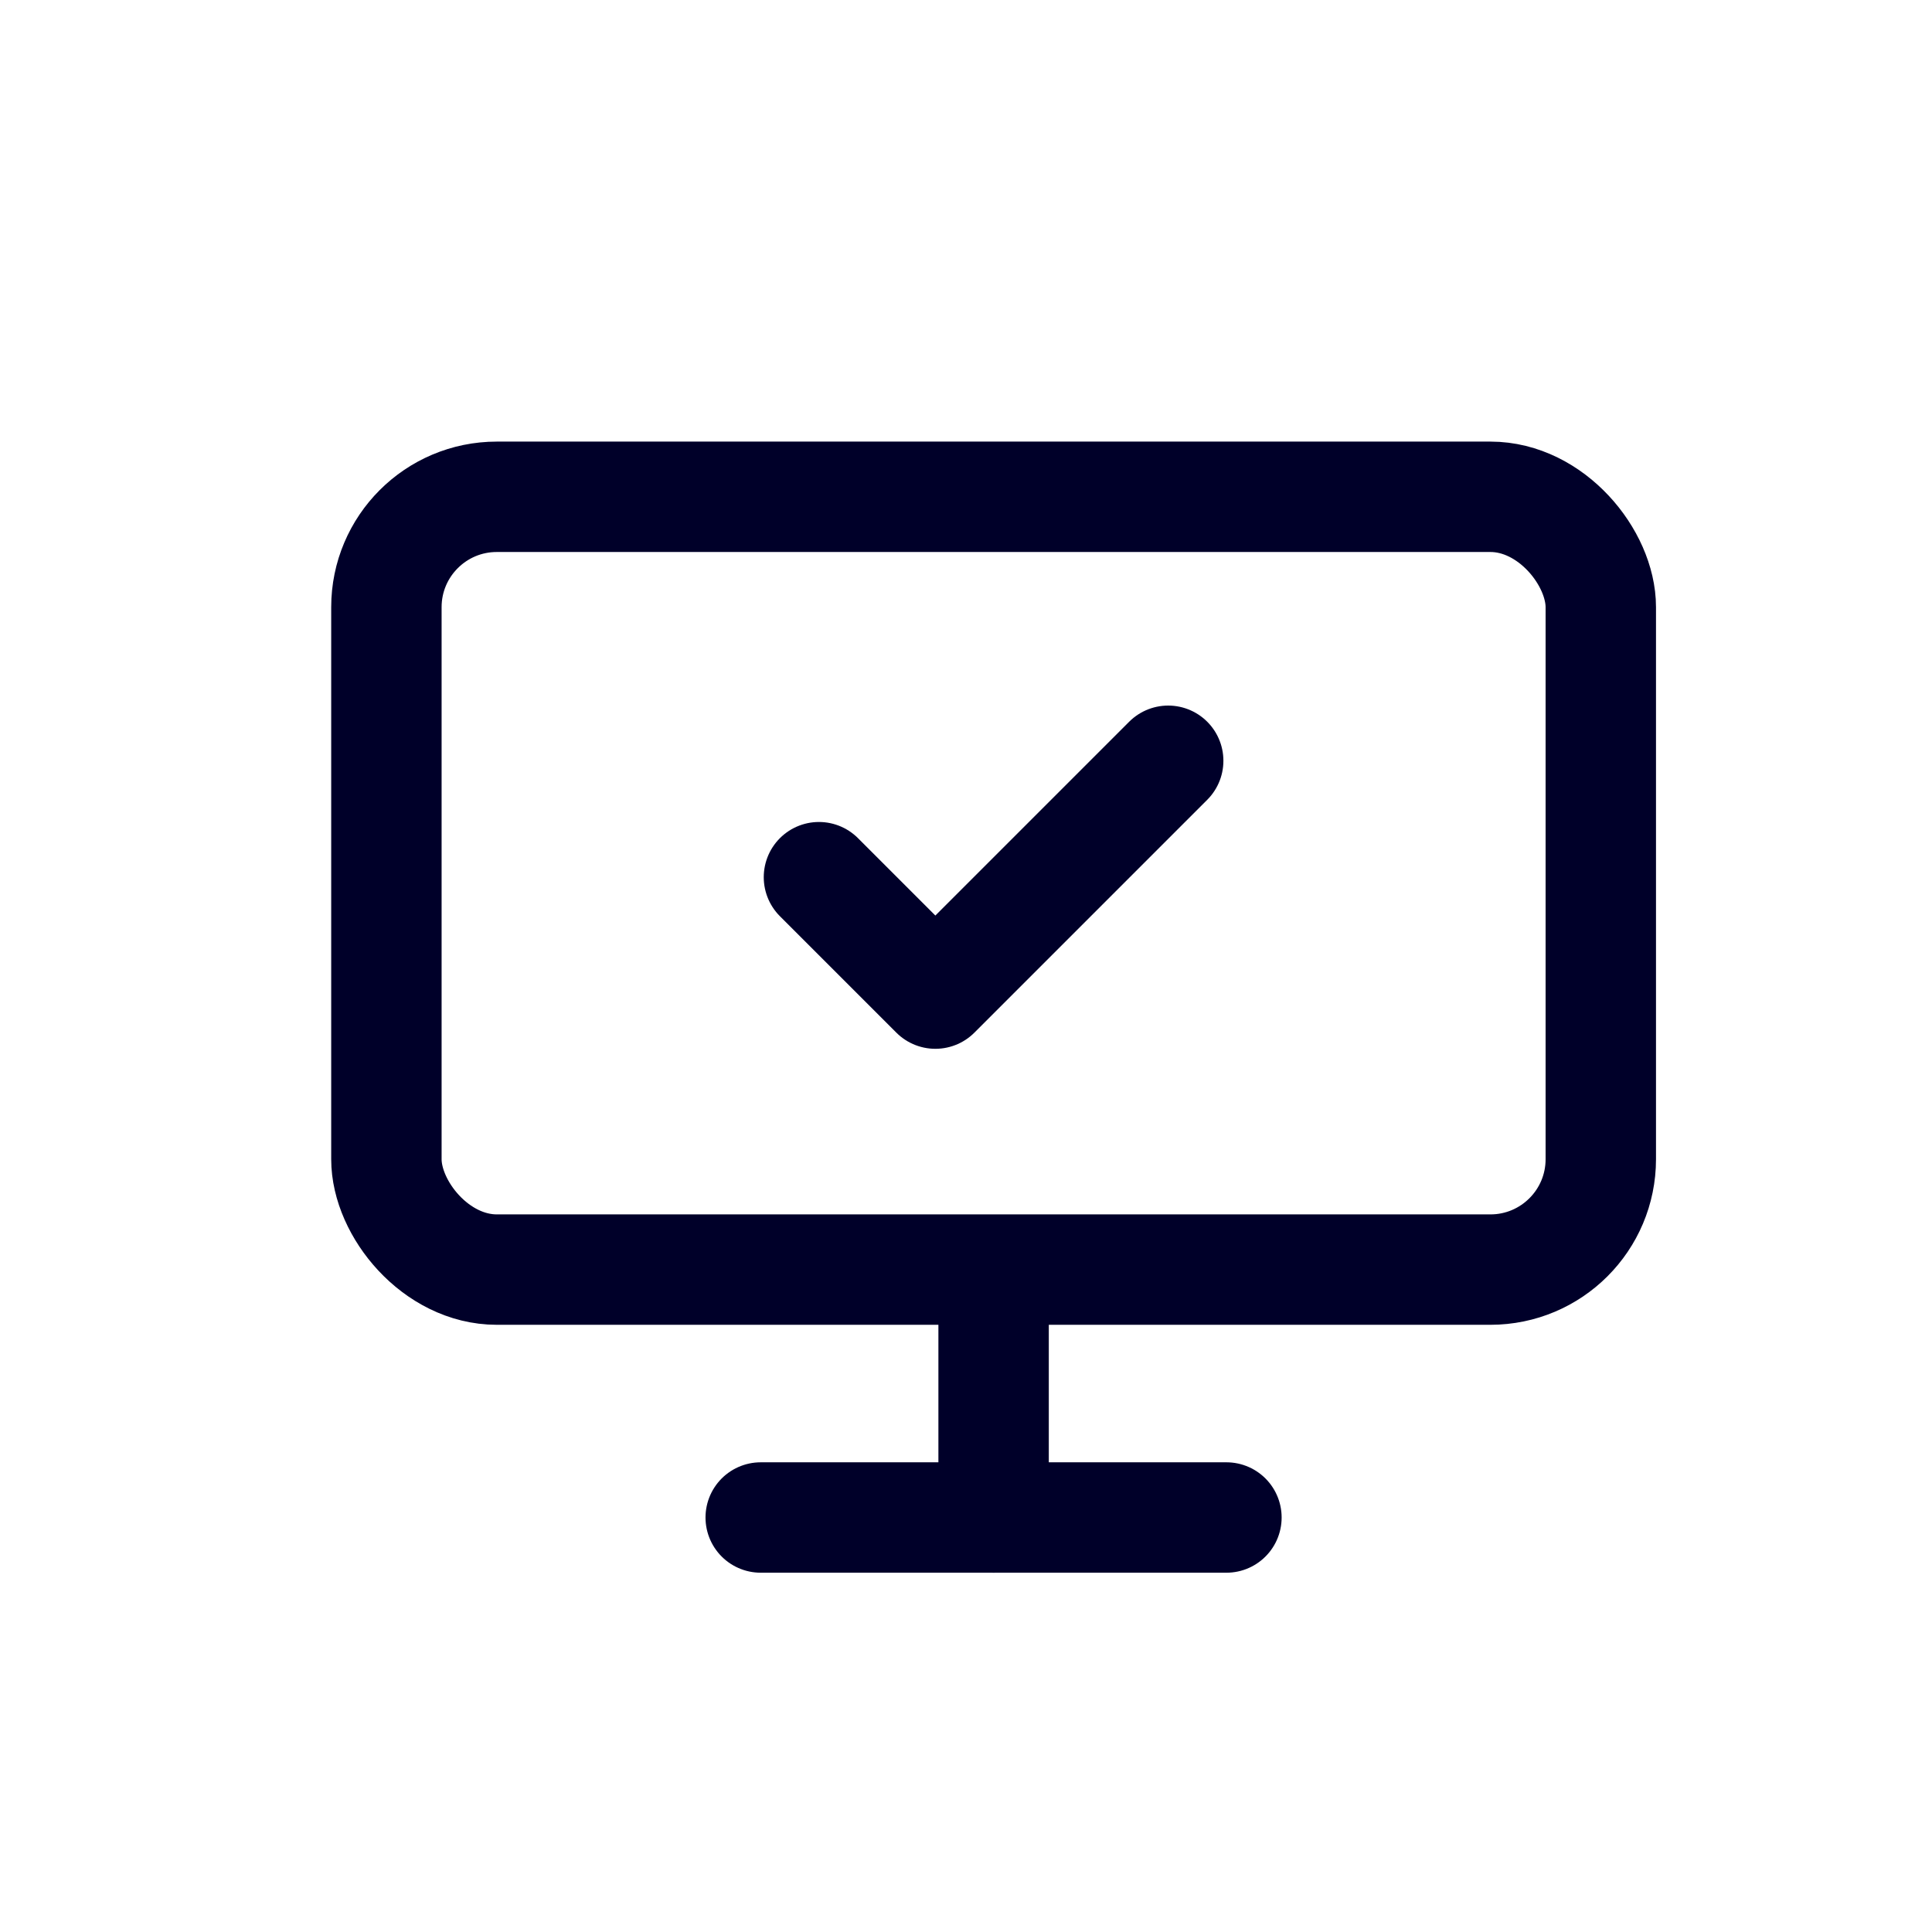
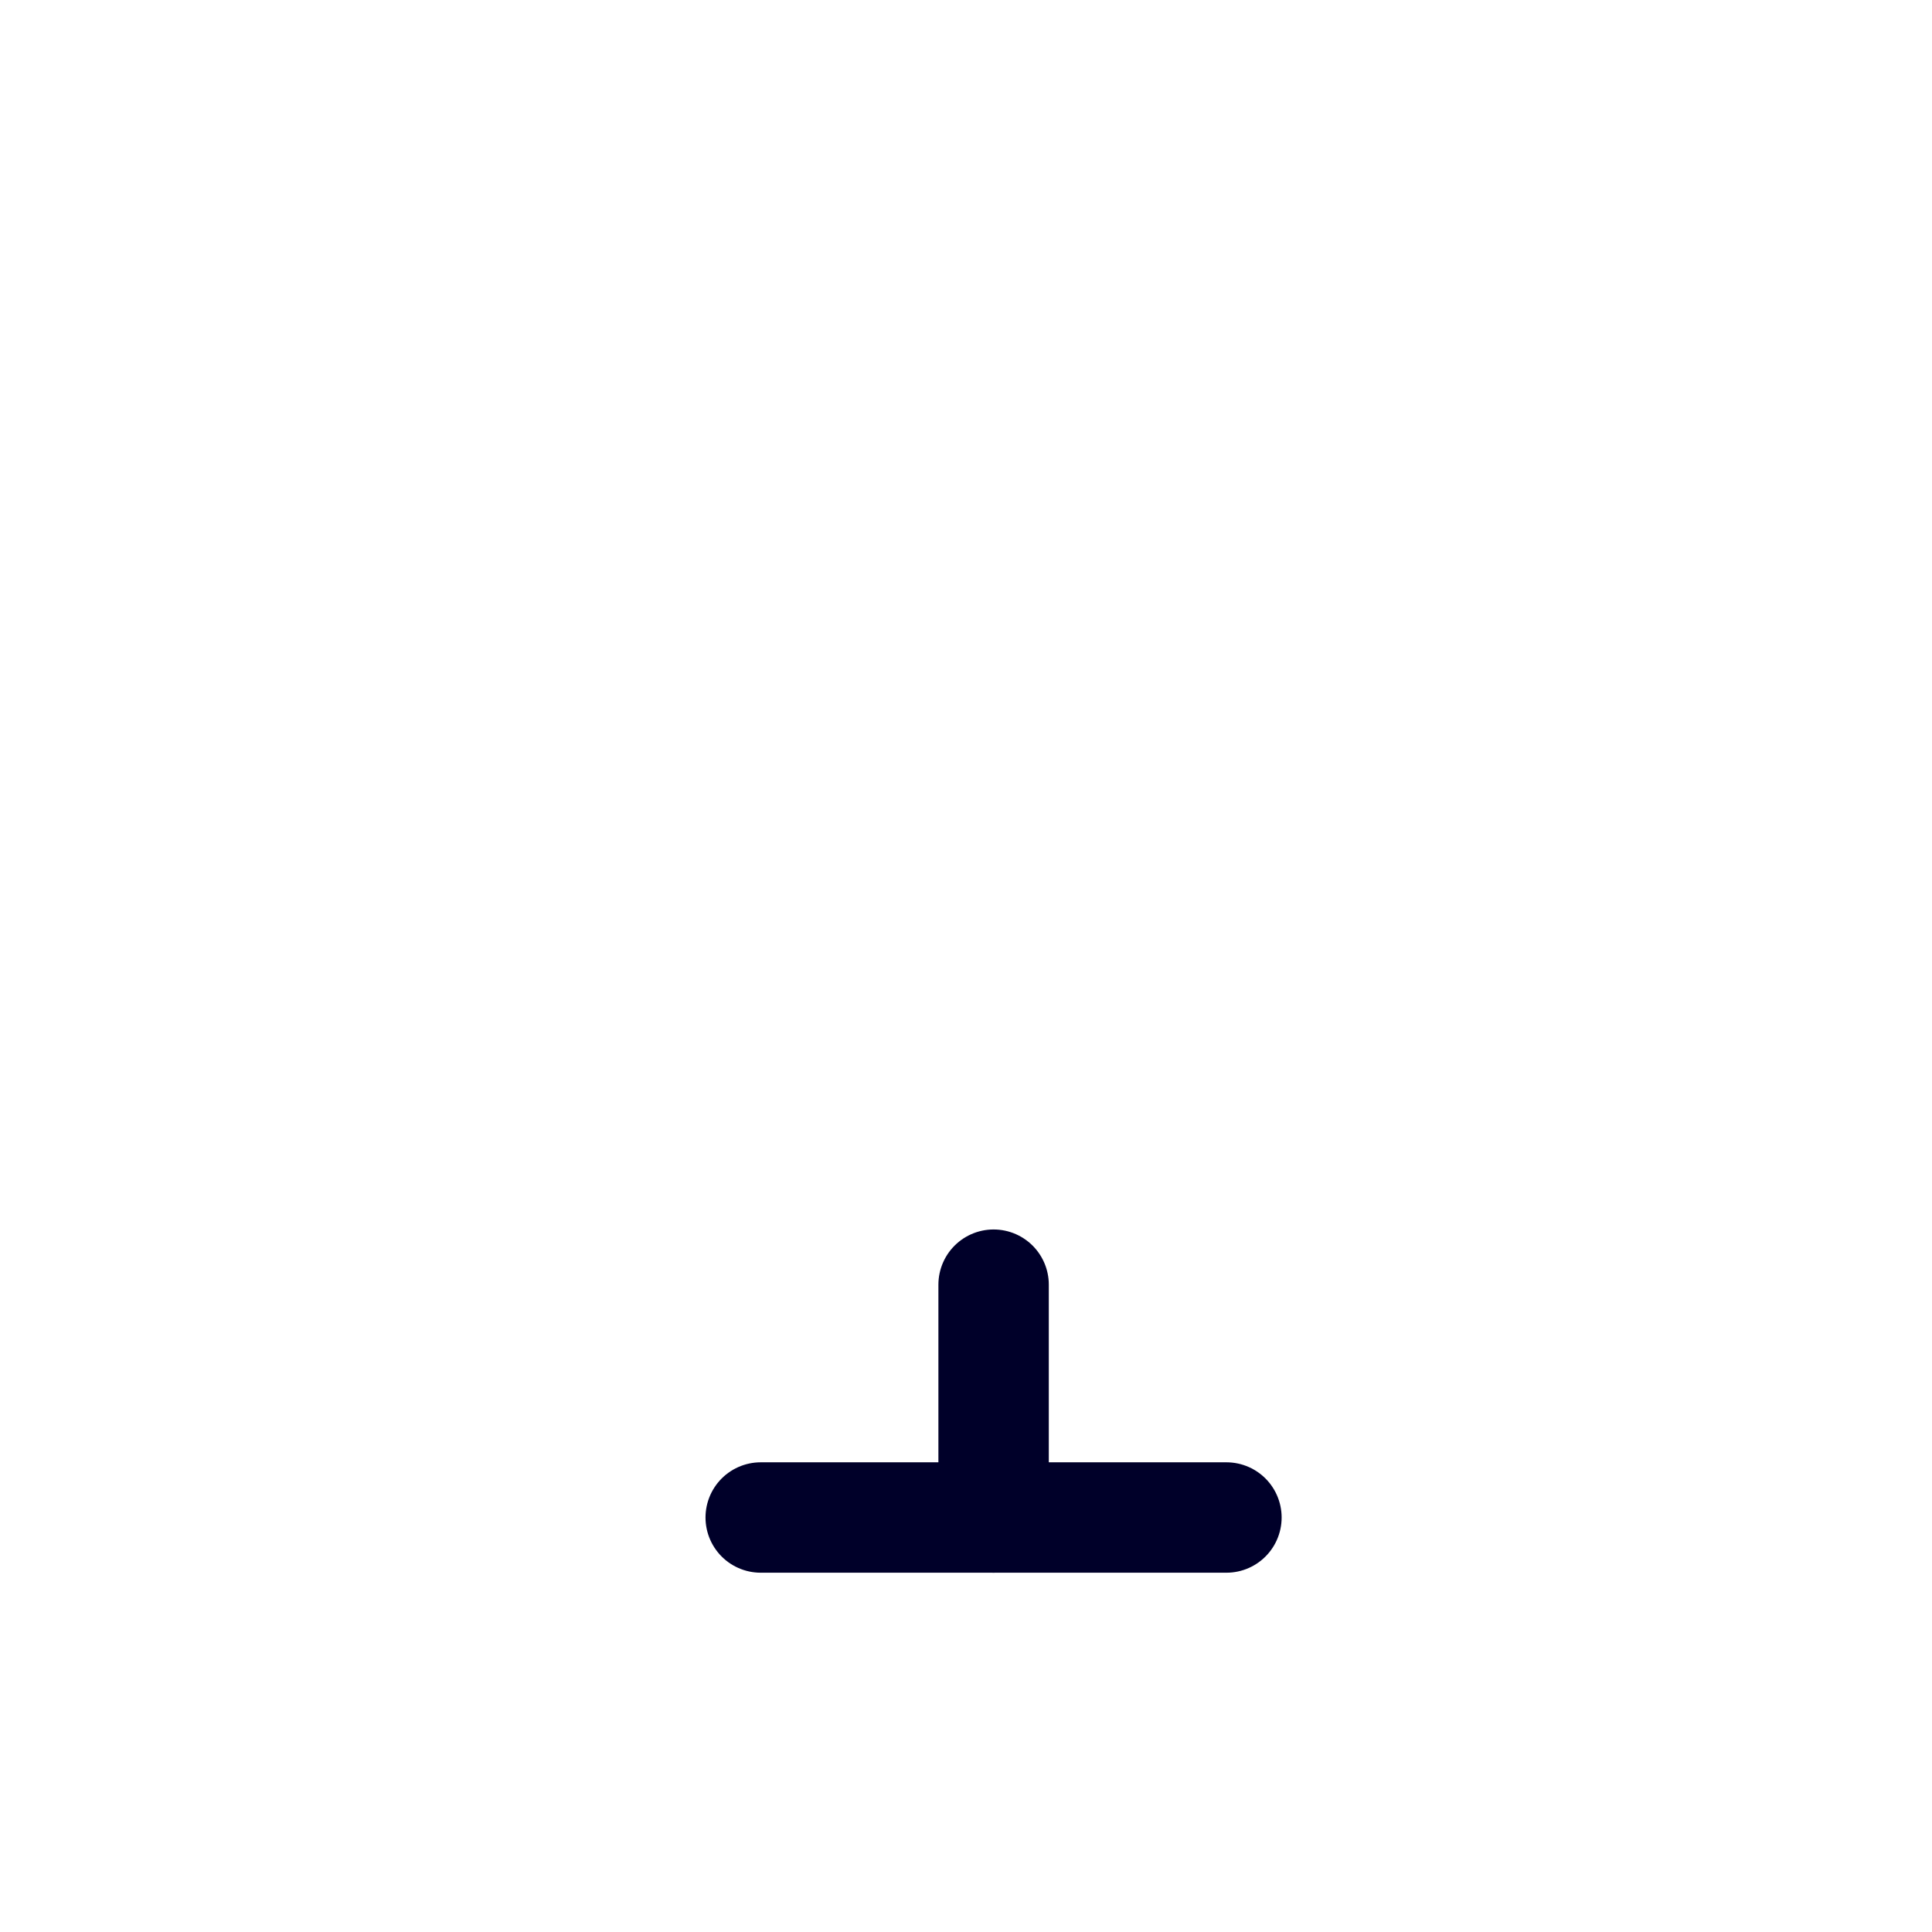
<svg xmlns="http://www.w3.org/2000/svg" width="35" height="35" viewBox="0 0 35 35">
  <defs>
    <clipPath id="clip-Icon-services-rh-avantages-developper_1">
      <rect width="35" height="35" />
    </clipPath>
  </defs>
  <g id="Icon-services-rh-avantages-developper_1" data-name="Icon-services-rh-avantages-developper – 1" clip-path="url(#clip-Icon-services-rh-avantages-developper_1)">
    <g id="Groupe_8750" data-name="Groupe 8750" transform="translate(5.454 5.509)">
-       <path id="Tracé_10020" data-name="Tracé 10020" d="M9,10.109l2.109,2.109L15.327,8" transform="translate(0.382 0.273)" fill="none" stroke="#000029" stroke-linecap="round" stroke-linejoin="round" stroke-width="2" />
-       <rect id="Rectangle_8622" data-name="Rectangle 8622" width="22" height="14" rx="2" transform="translate(1.546 3.491)" fill="none" stroke="#000029" stroke-linecap="round" stroke-linejoin="round" stroke-width="2" />
      <path id="Tracé_10021" data-name="Tracé 10021" d="M12,17v4.218" transform="translate(0.546 0.764)" fill="none" stroke="#000029" stroke-linecap="round" stroke-linejoin="round" stroke-width="2" />
      <path id="Tracé_10022" data-name="Tracé 10022" d="M8,21h8.437" transform="translate(0.327 0.982)" fill="none" stroke="#000029" stroke-linecap="round" stroke-linejoin="round" stroke-width="2" />
    </g>
  </g>
</svg>